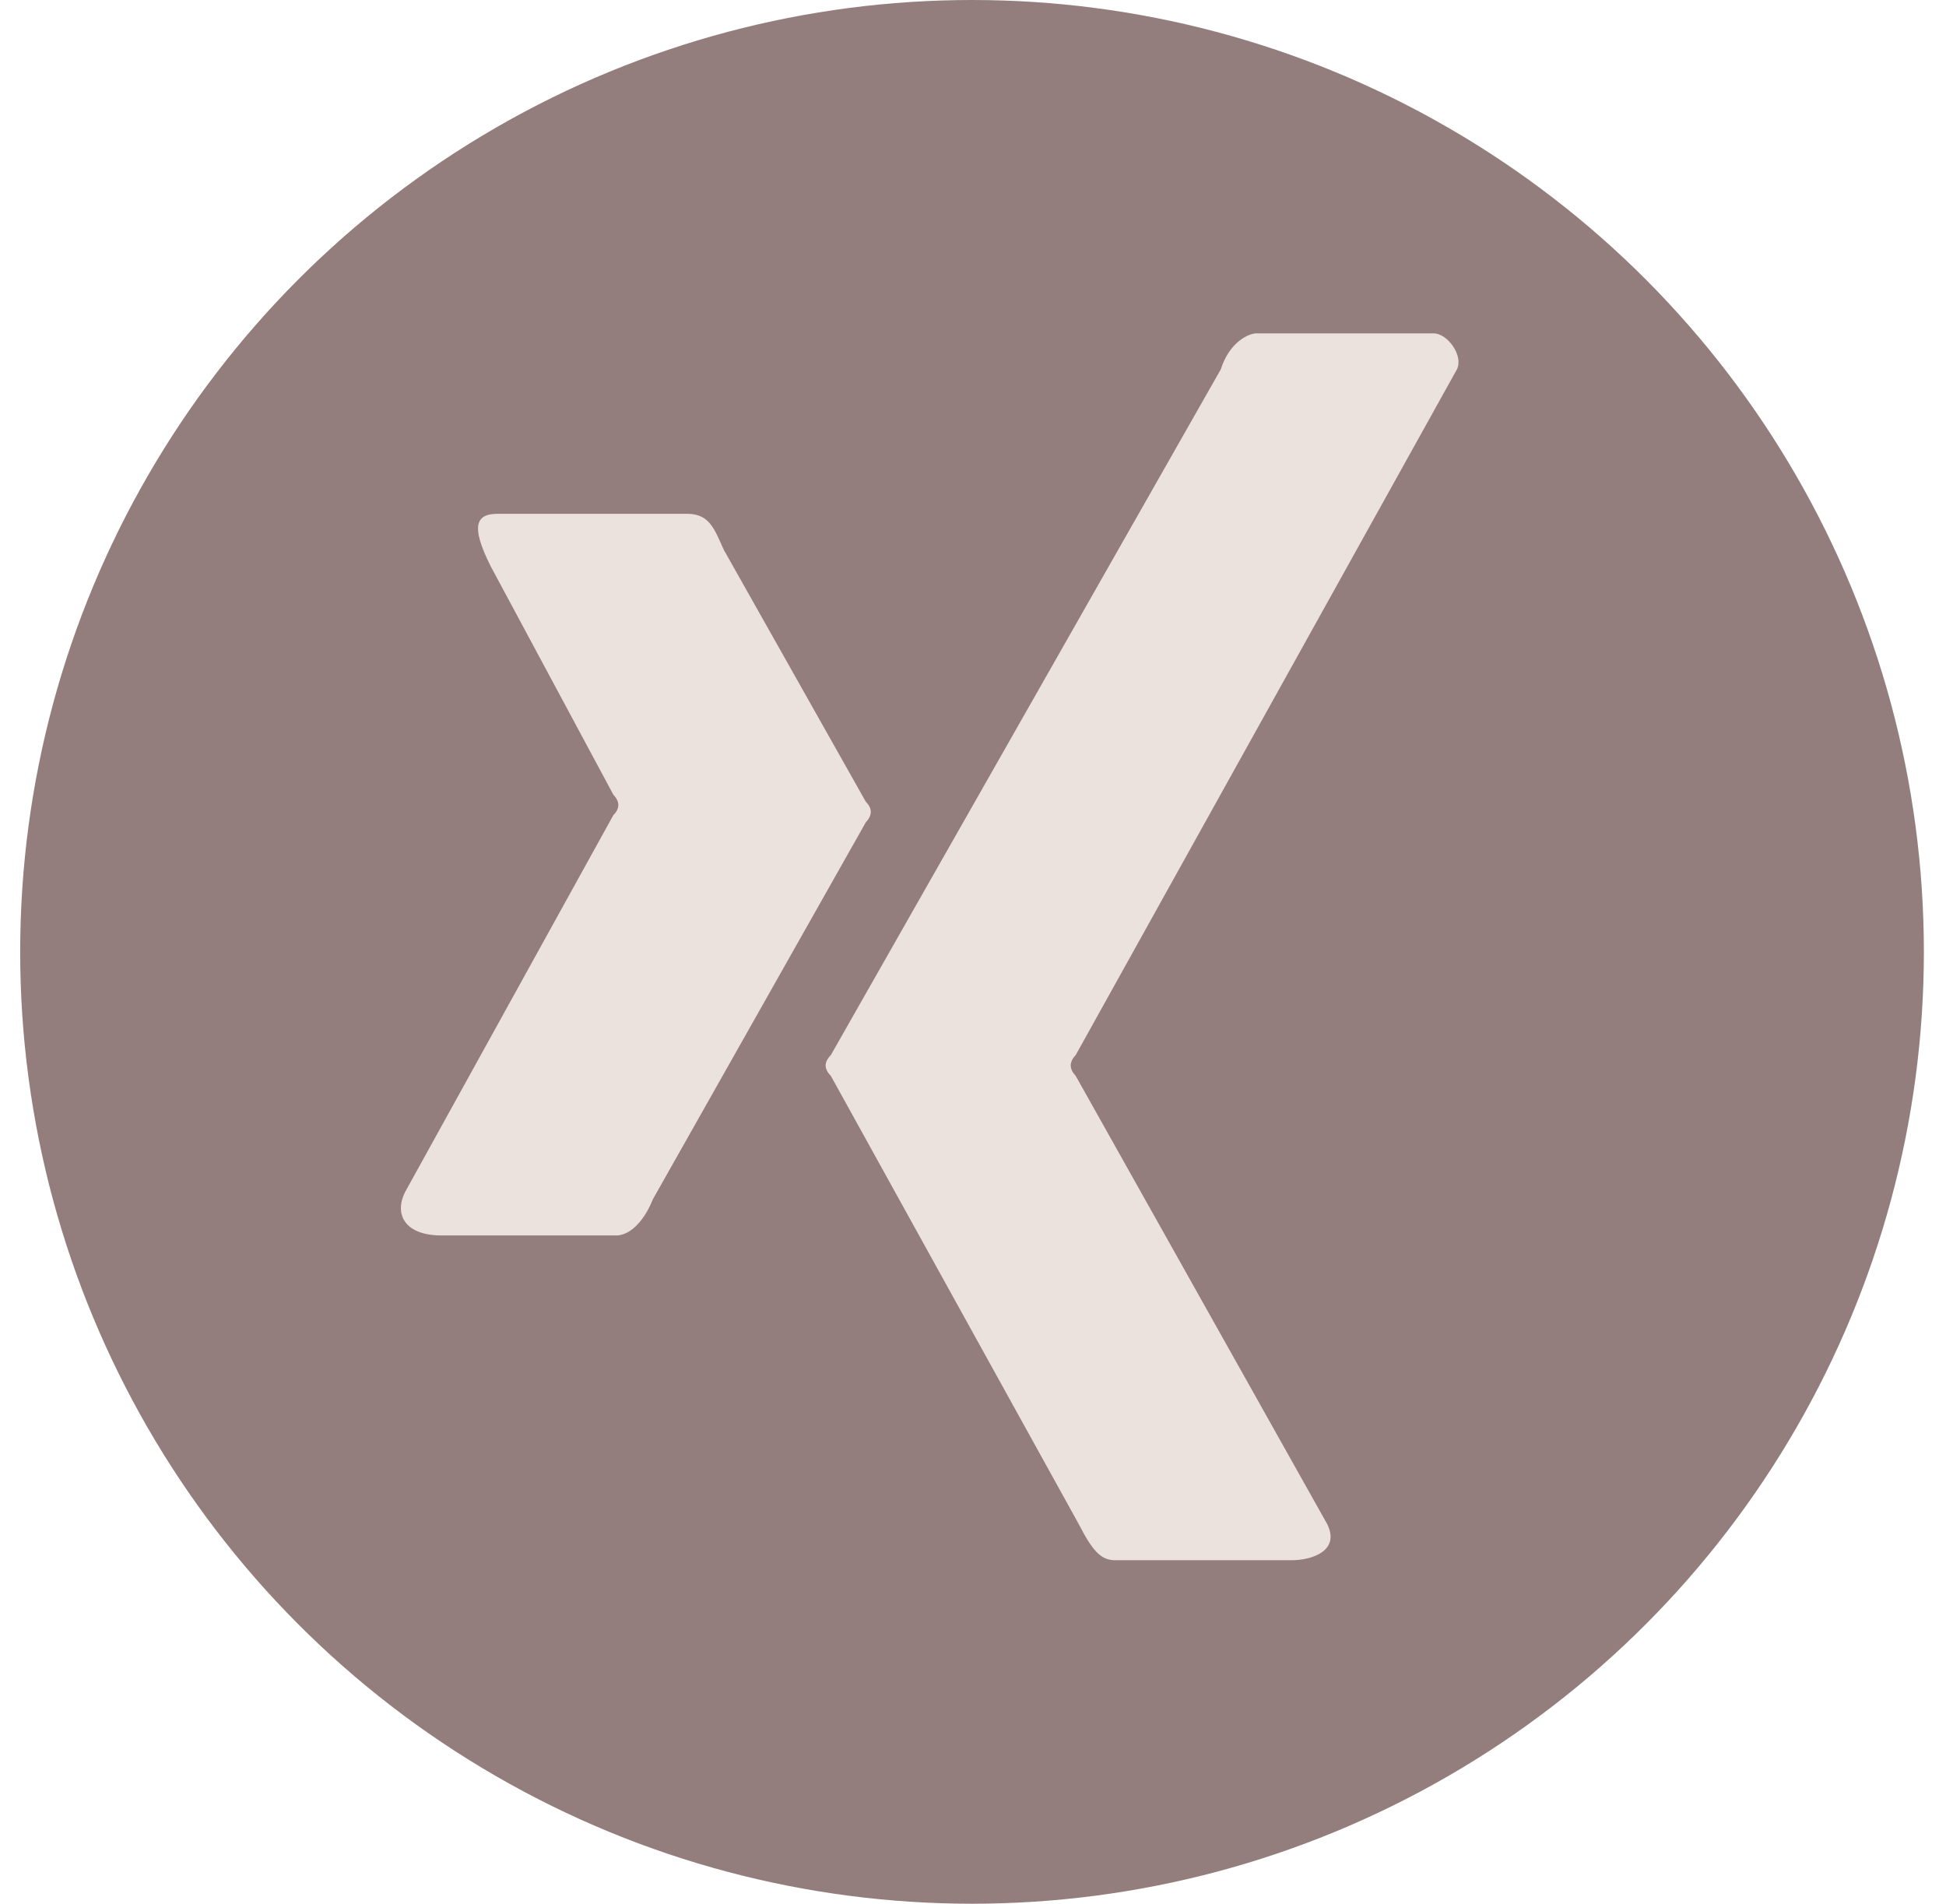
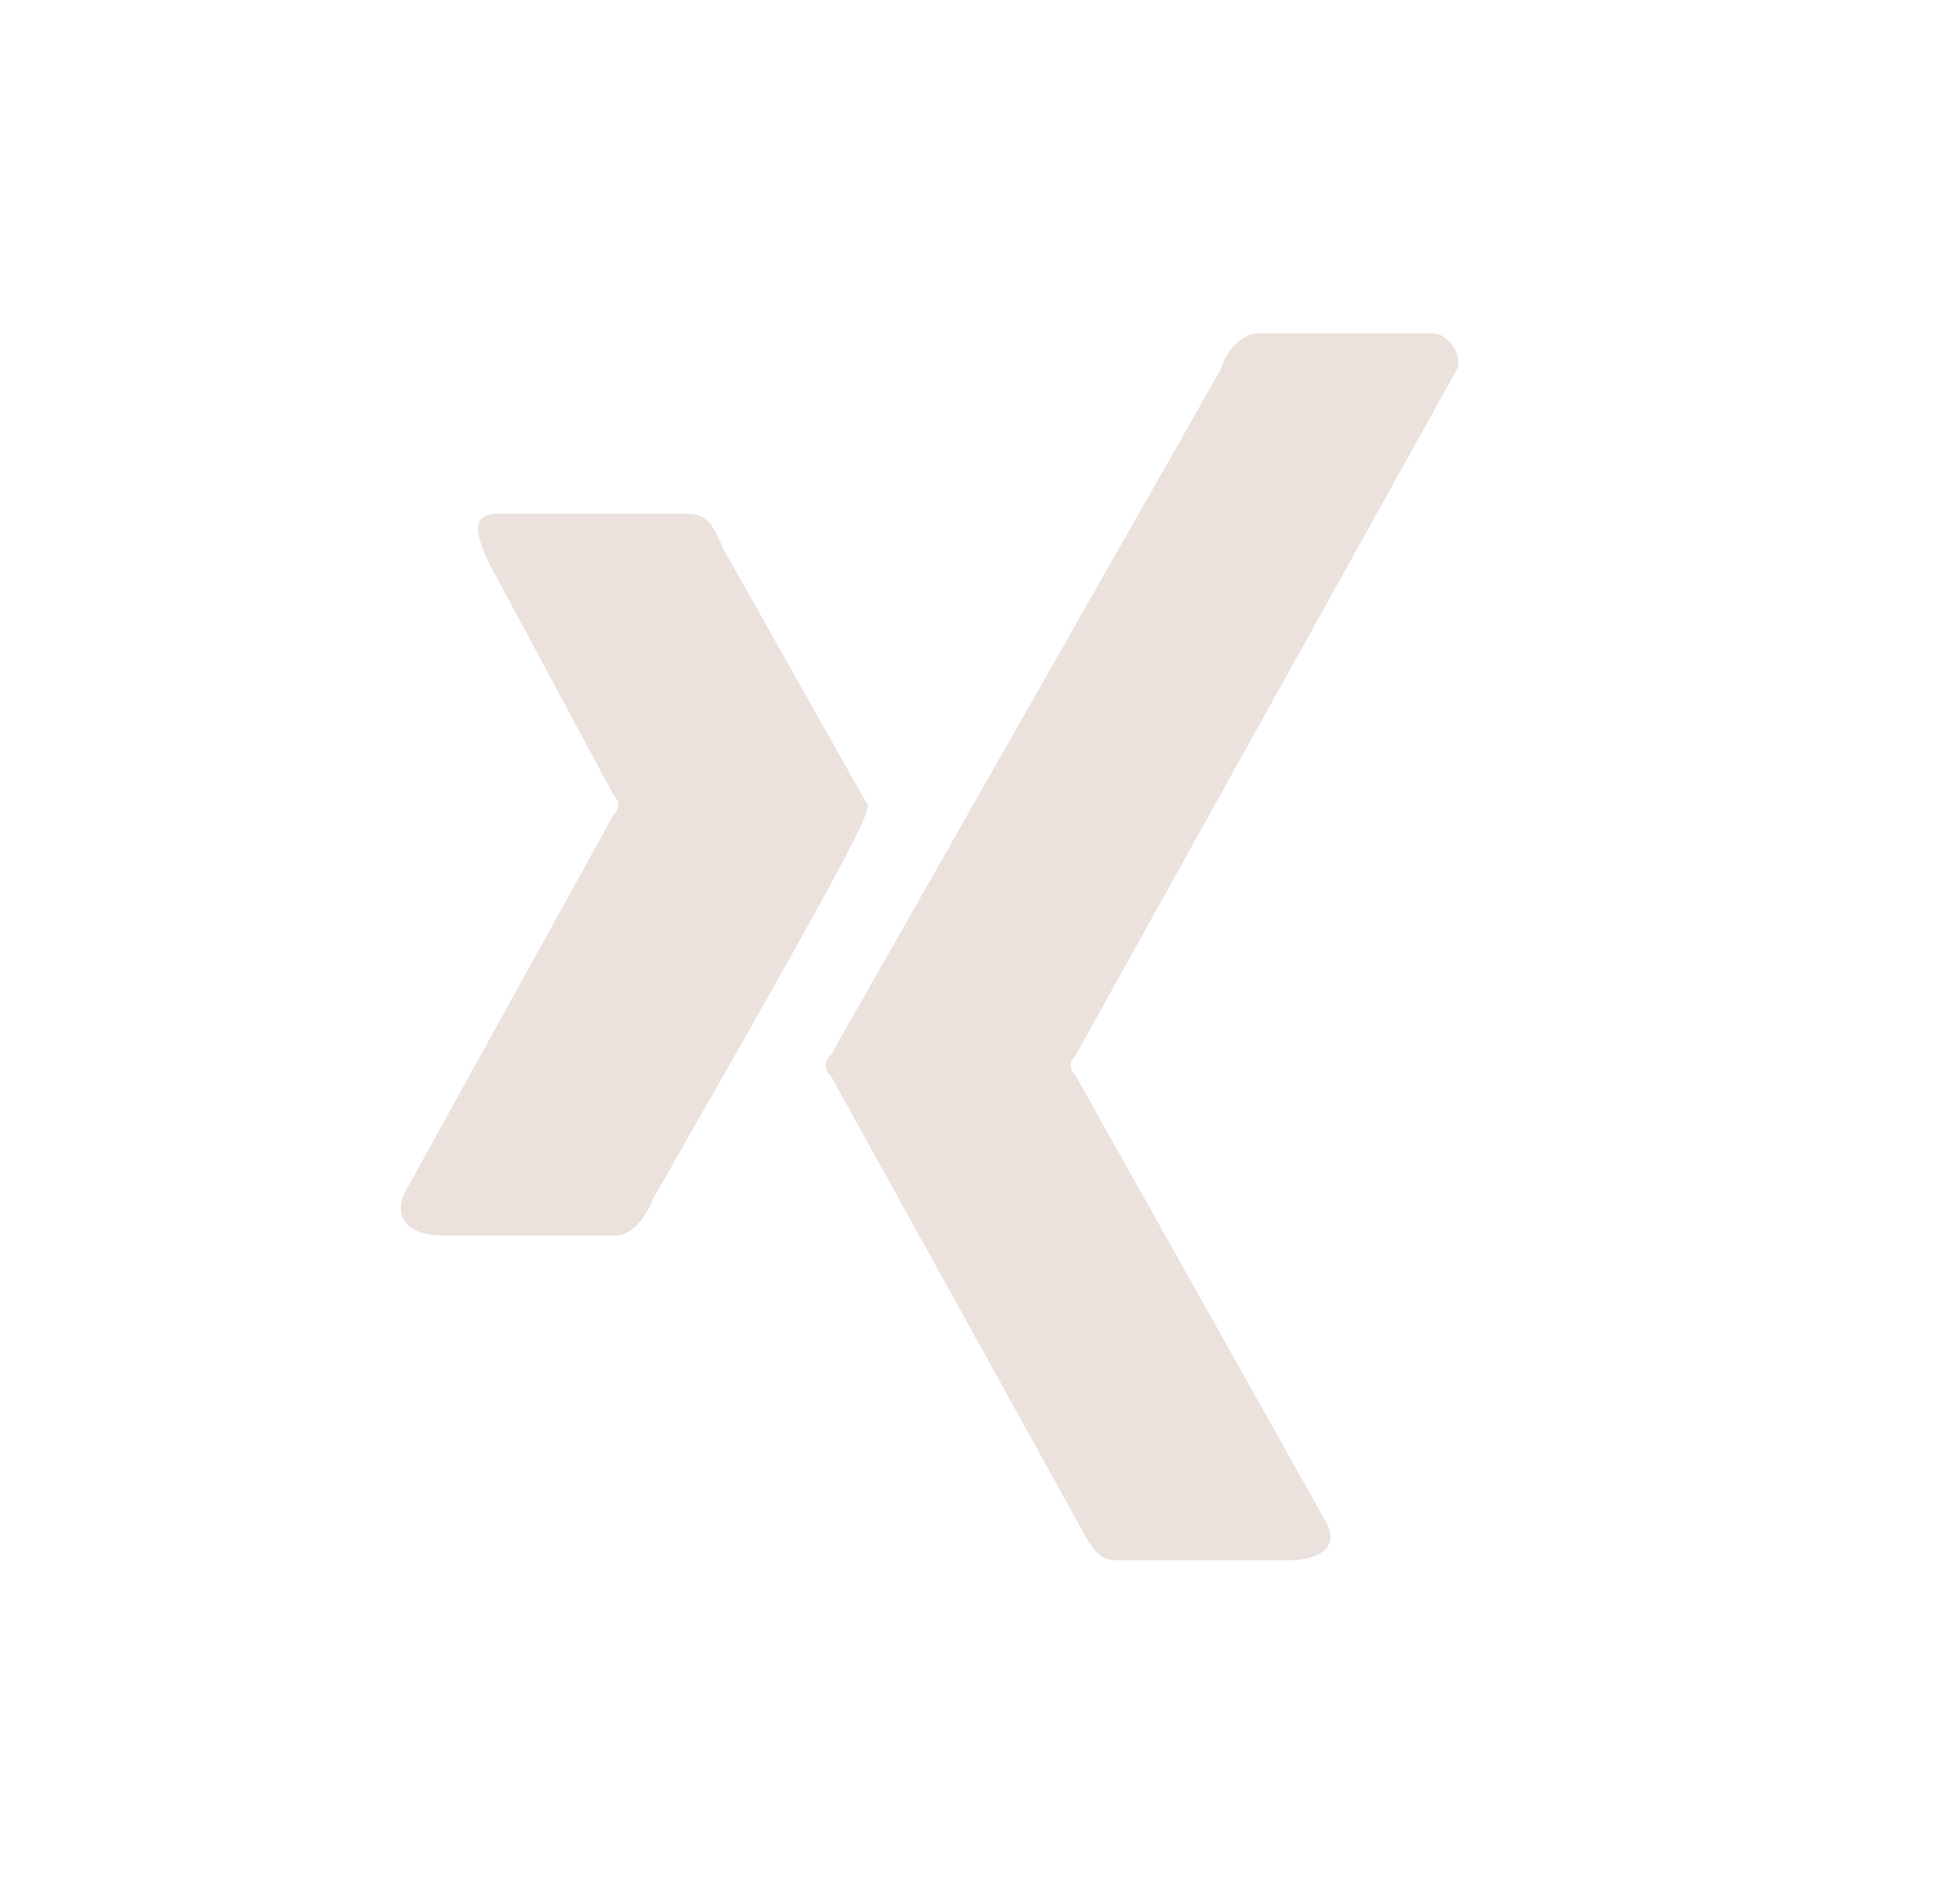
<svg xmlns="http://www.w3.org/2000/svg" width="46" height="45" viewBox="0 0 46 45" fill="none">
-   <circle cx="22.977" cy="22.5" r="22.5" fill="#947D7D" />
-   <path fill-rule="evenodd" clip-rule="evenodd" d="M29.695 7.88C29.531 7.88 29.066 8.07 28.856 8.733L19.64 24.939C19.476 25.105 19.476 25.265 19.64 25.432L25.5 36.027C25.821 36.65 26.015 36.87 26.339 36.88H30.534C31.013 36.88 31.685 36.657 31.373 36.027L25.428 25.432C25.271 25.265 25.271 25.105 25.428 24.939L34.438 8.733C34.602 8.406 34.212 7.88 33.891 7.88H29.695ZM11.771 12.145C11.279 12.145 11.095 12.384 11.6 13.387L14.497 18.782C14.655 18.951 14.655 19.111 14.497 19.271L9.601 28.131C9.296 28.674 9.548 29.19 10.397 29.203H14.592C14.947 29.18 15.258 28.79 15.431 28.351L20.466 19.438C20.623 19.271 20.623 19.111 20.466 18.951L17.11 12.998C16.887 12.504 16.775 12.161 16.271 12.145H11.771Z" fill="#EBE1DD" />
+   <path fill-rule="evenodd" clip-rule="evenodd" d="M29.695 7.88C29.531 7.88 29.066 8.07 28.856 8.733L19.64 24.939C19.476 25.105 19.476 25.265 19.64 25.432L25.5 36.027C25.821 36.65 26.015 36.87 26.339 36.88H30.534C31.013 36.88 31.685 36.657 31.373 36.027L25.428 25.432C25.271 25.265 25.271 25.105 25.428 24.939L34.438 8.733C34.602 8.406 34.212 7.88 33.891 7.88H29.695ZM11.771 12.145C11.279 12.145 11.095 12.384 11.6 13.387L14.497 18.782C14.655 18.951 14.655 19.111 14.497 19.271L9.601 28.131C9.296 28.674 9.548 29.19 10.397 29.203H14.592C14.947 29.18 15.258 28.79 15.431 28.351C20.623 19.271 20.623 19.111 20.466 18.951L17.11 12.998C16.887 12.504 16.775 12.161 16.271 12.145H11.771Z" fill="#EBE1DD" />
</svg>